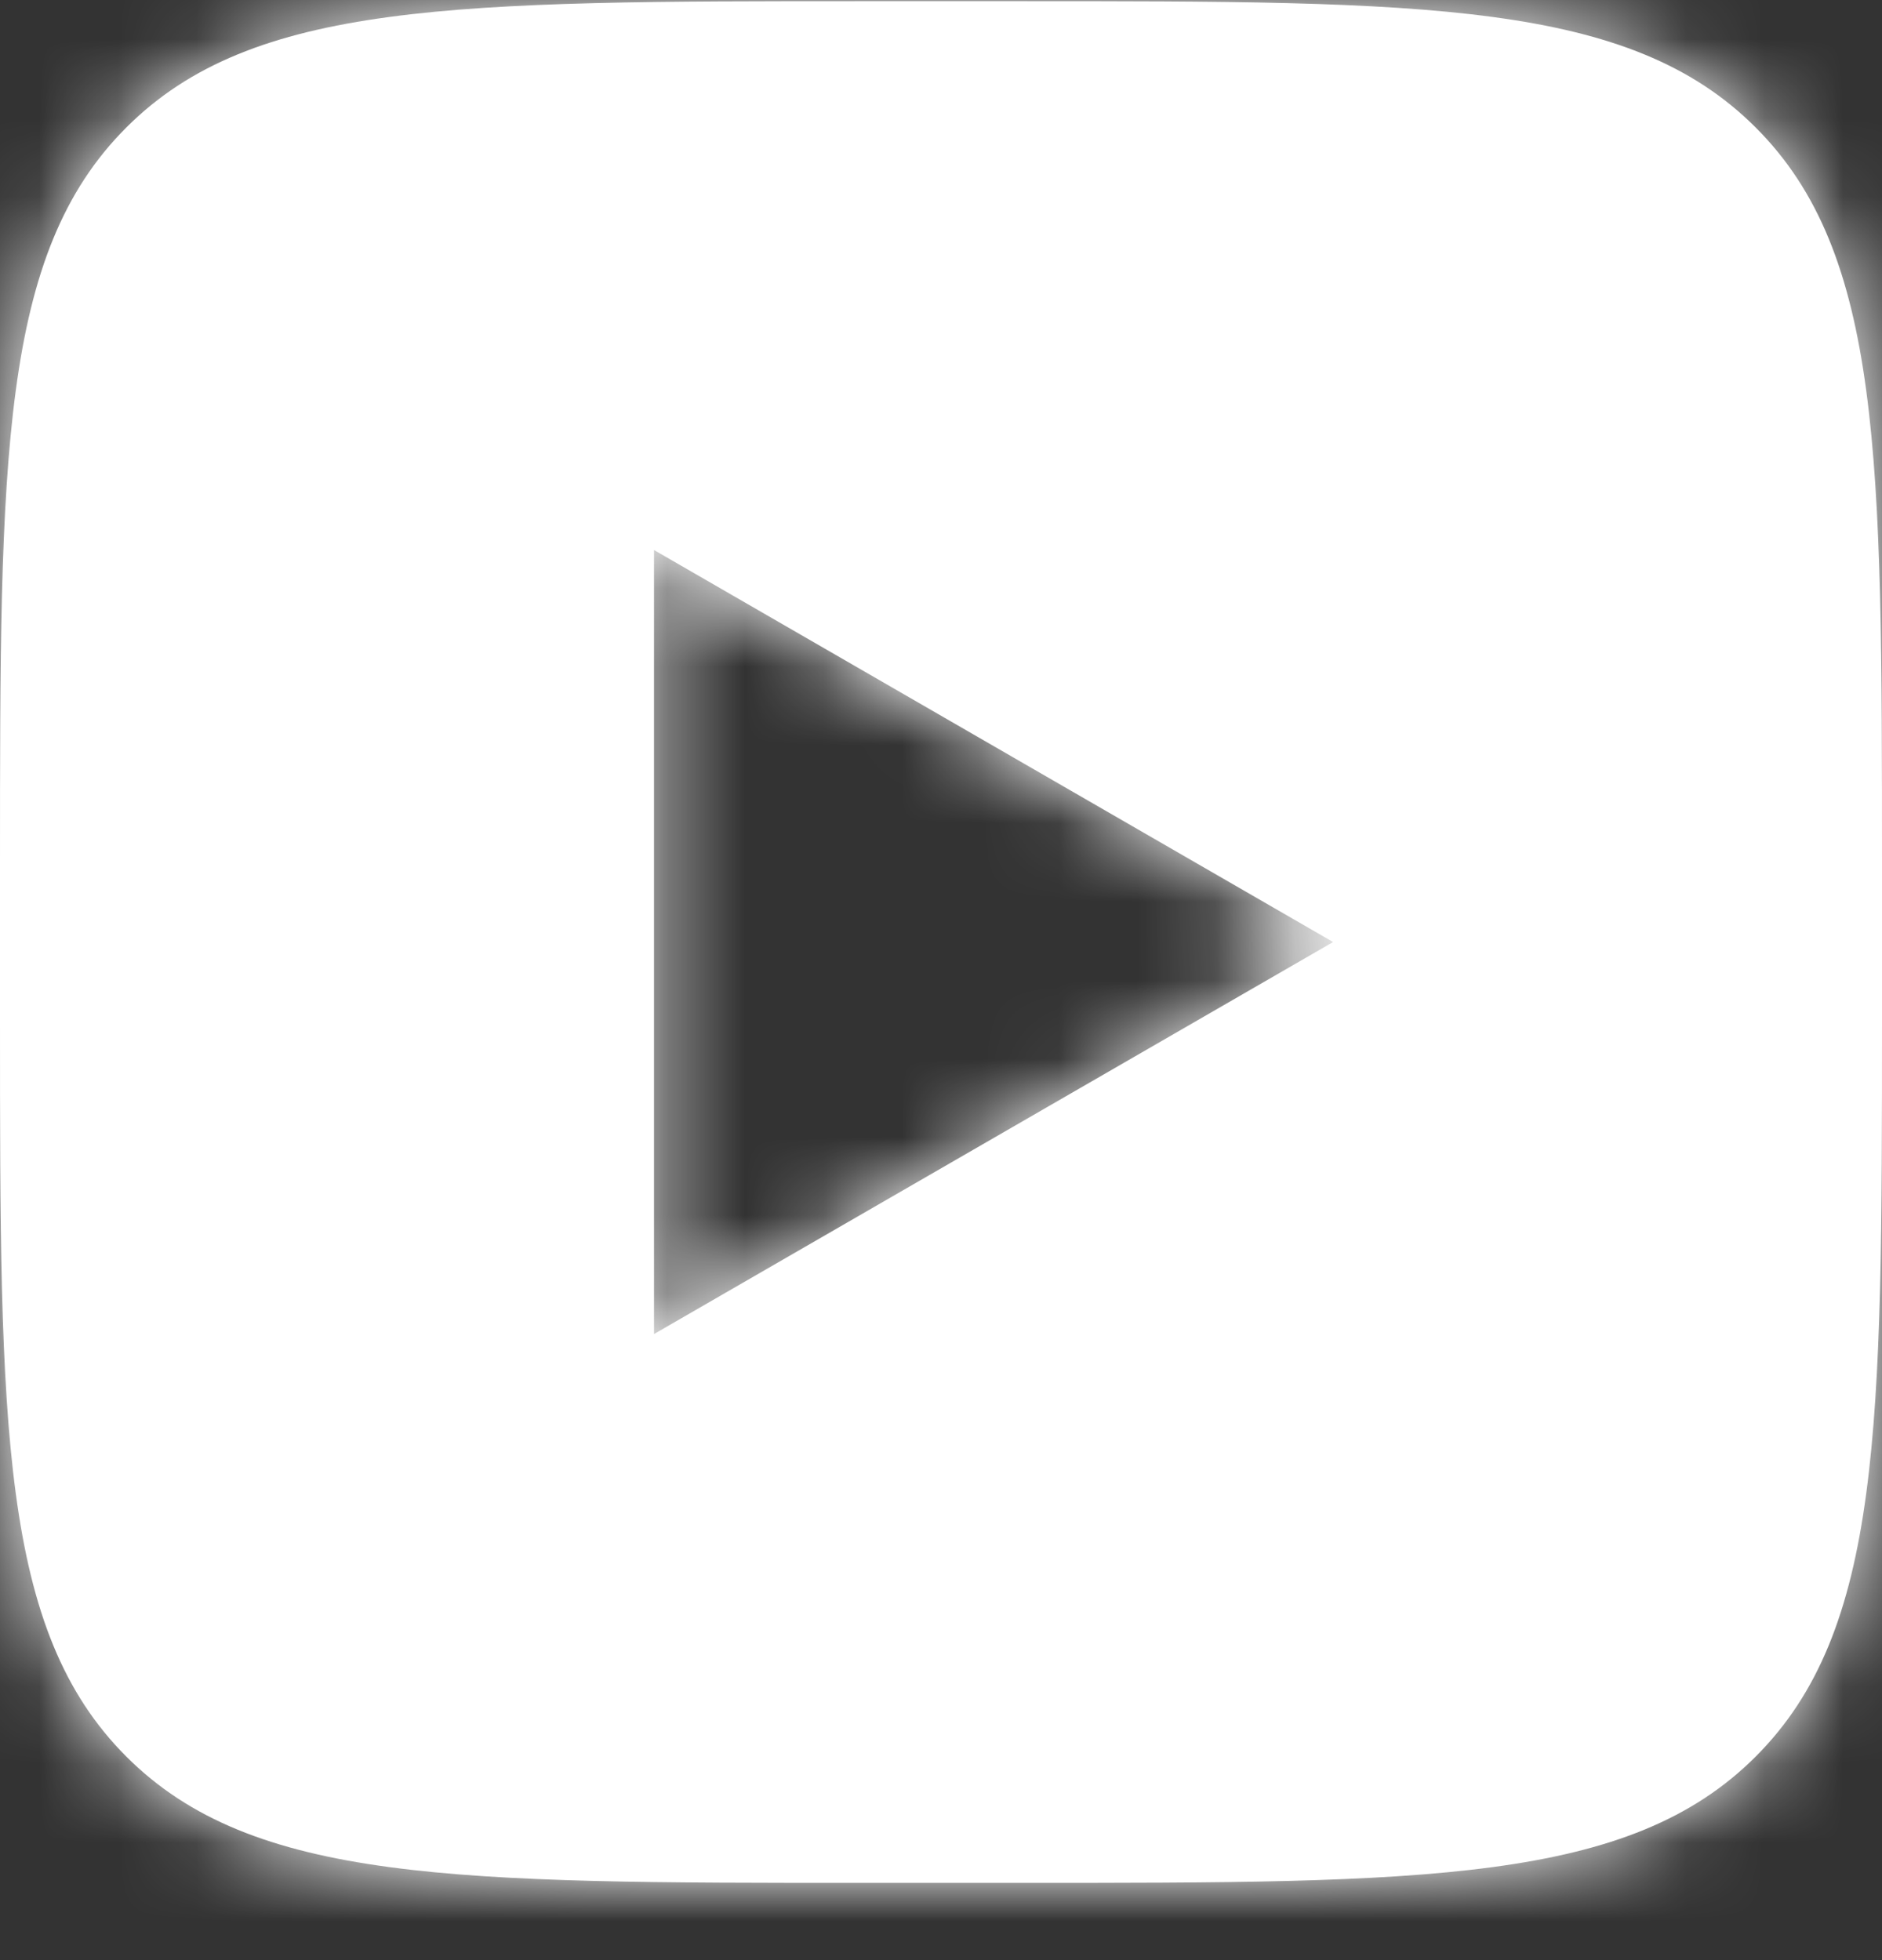
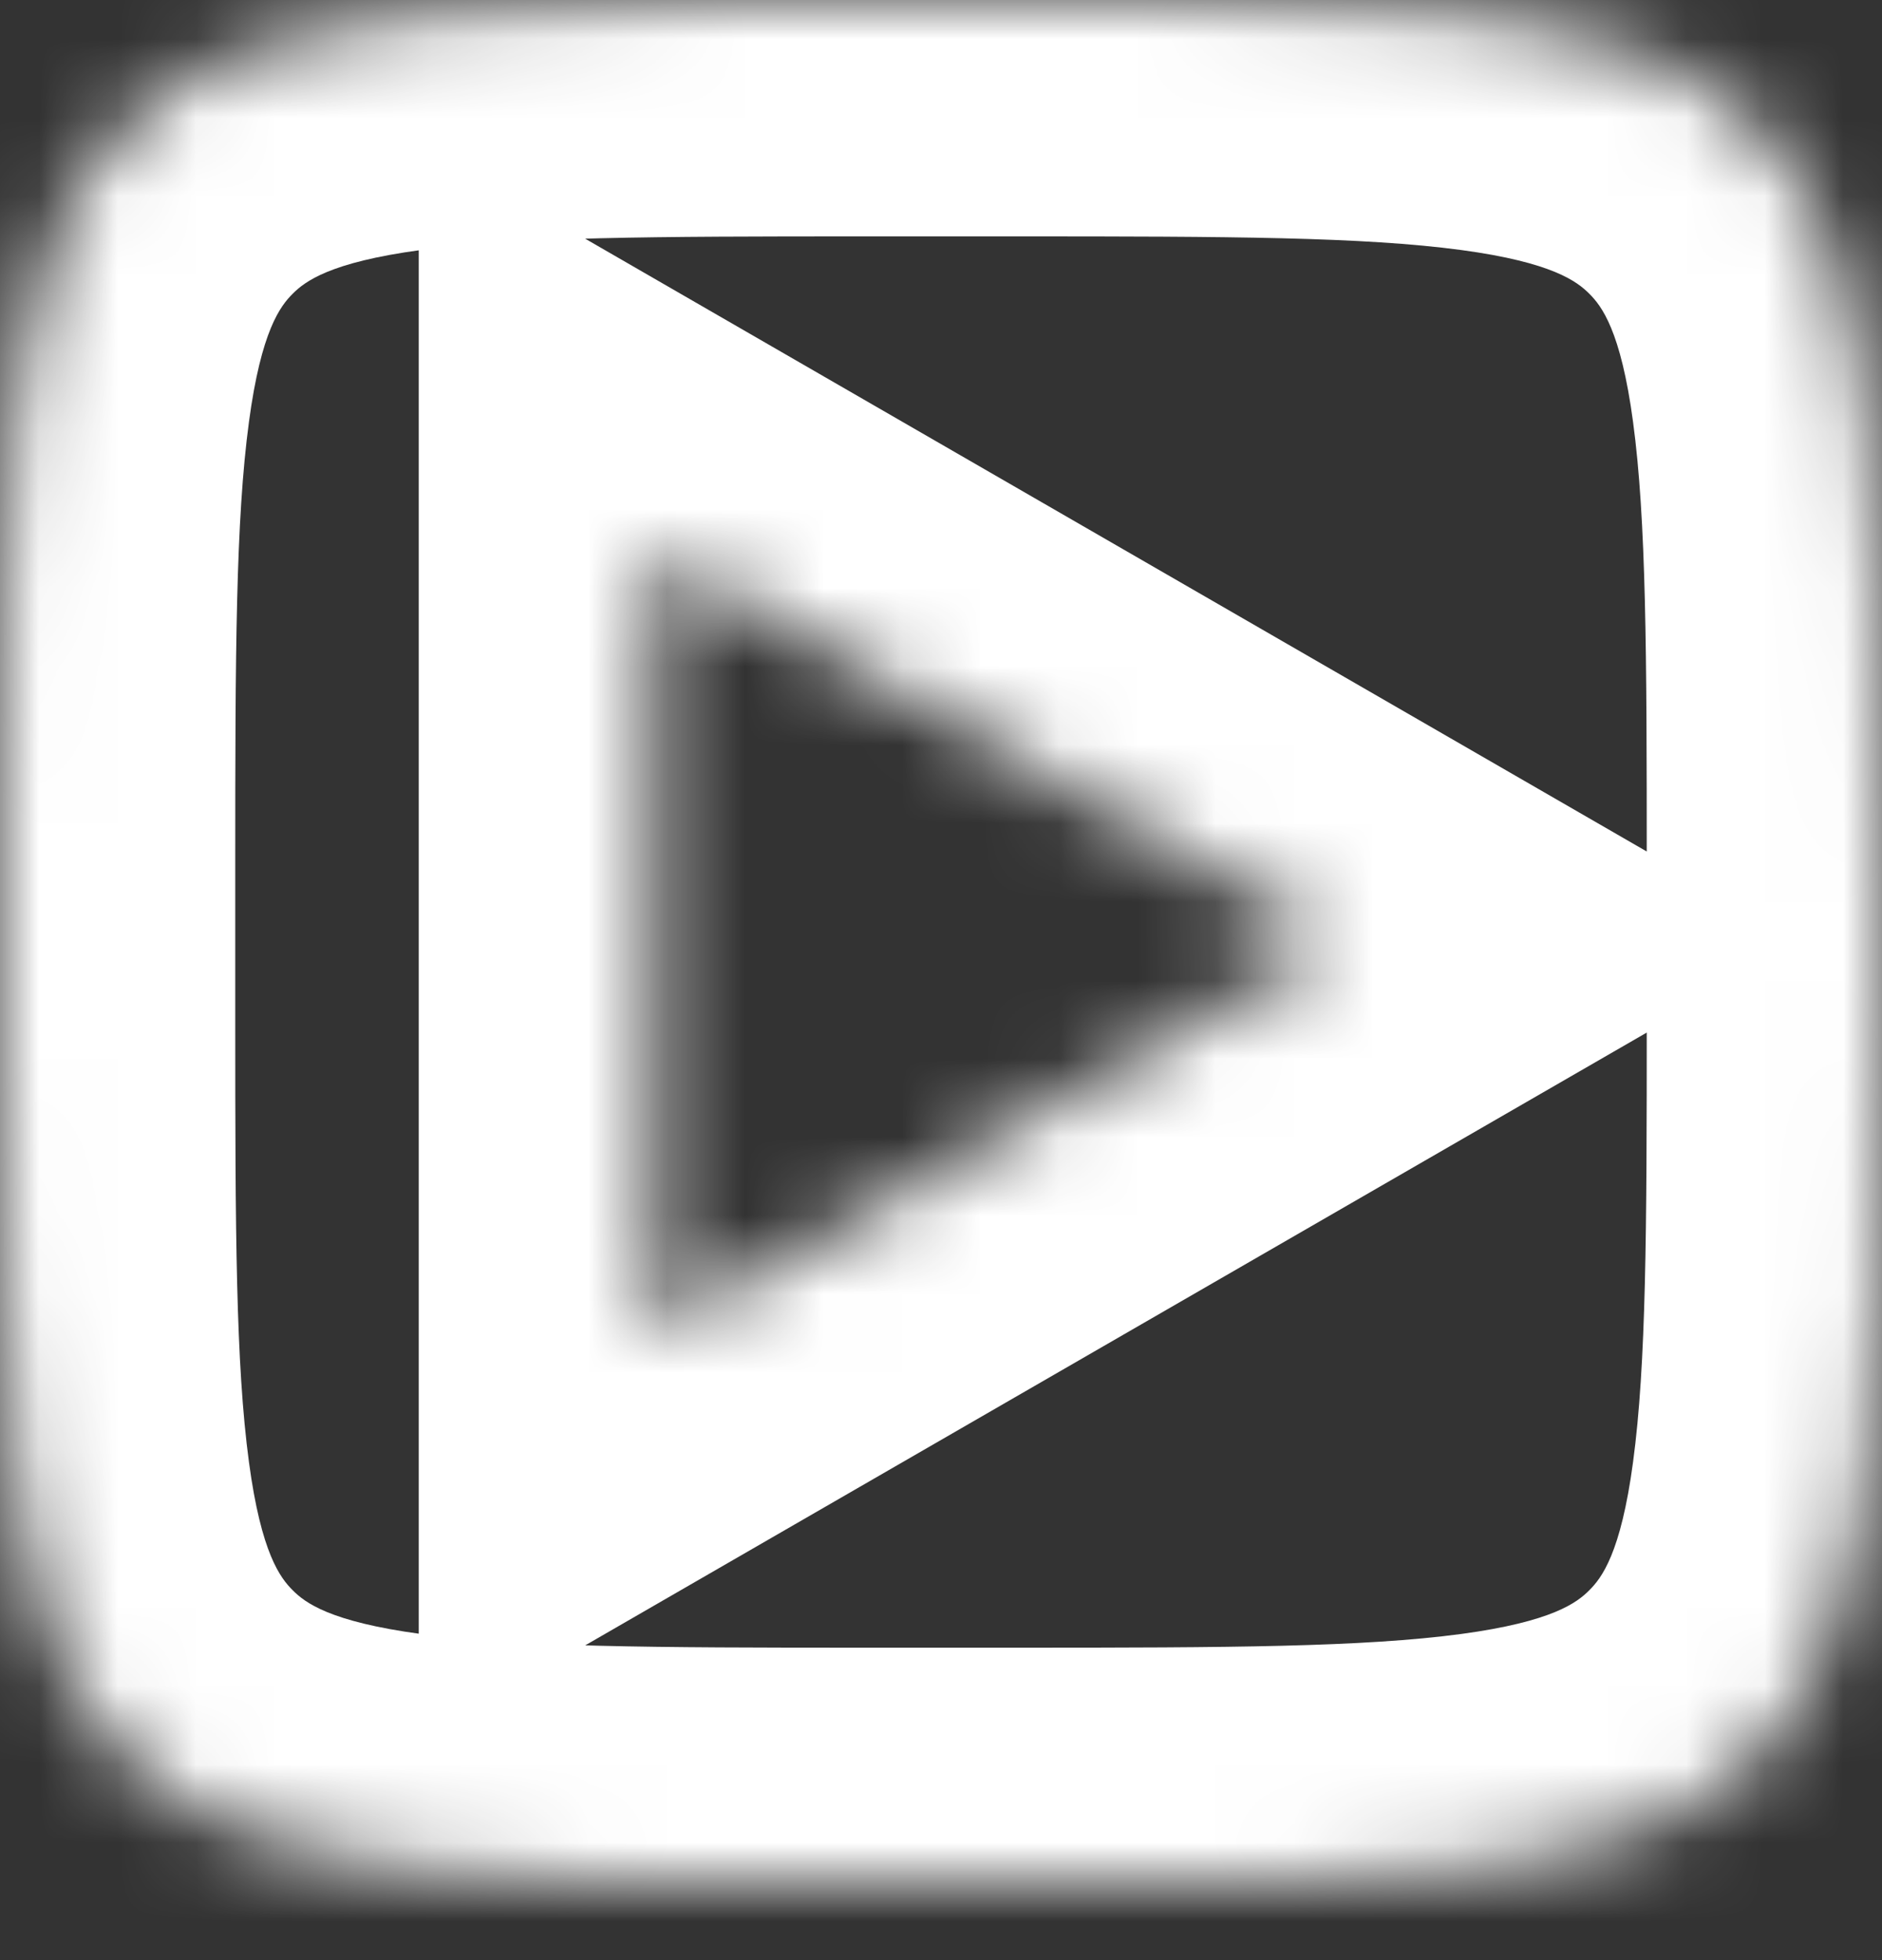
<svg xmlns="http://www.w3.org/2000/svg" width="24" height="25" viewBox="0 0 24 25" fill="none">
  <rect x="0" y="0" width="24" height="25" fill="#333333" stroke="none" />
  <mask id="path-1-inside-1" fill="white">
    <path fill-rule="evenodd" clip-rule="evenodd" d="M1.611 1.626C0 3.236 0 5.829 0 11.015V13.015C0 18.2 0 20.793 1.611 22.404C3.222 24.015 5.815 24.015 11 24.015H13C18.185 24.015 20.778 24.015 22.389 22.404C24 20.793 24 18.2 24 13.015V11.015C24 5.829 24 3.236 22.389 1.626C20.778 0.015 18.185 0.015 13 0.015H11C5.815 0.015 3.222 0.015 1.611 1.626ZM8.34 17.015L17 12.015L8.34 7.015V17.015Z" />
  </mask>
-   <path fill-rule="evenodd" clip-rule="evenodd" d="M1.611 1.626C0 3.236 0 5.829 0 11.015V13.015C0 18.2 0 20.793 1.611 22.404C3.222 24.015 5.815 24.015 11 24.015H13C18.185 24.015 20.778 24.015 22.389 22.404C24 20.793 24 18.2 24 13.015V11.015C24 5.829 24 3.236 22.389 1.626C20.778 0.015 18.185 0.015 13 0.015H11C5.815 0.015 3.222 0.015 1.611 1.626ZM8.34 17.015L17 12.015L8.34 7.015V17.015Z" fill="white" />
  <path d="M17 12.015L18.5 14.613L23 12.015L18.5 9.417L17 12.015ZM8.34 17.015H5.34V22.211L9.84 19.613L8.34 17.015ZM8.34 7.015L9.84 4.417L5.34 1.819V7.015H8.34ZM3 11.015C3 8.337 3.006 6.631 3.175 5.379C3.331 4.214 3.577 3.902 3.732 3.747L-0.51 -0.496C-1.966 0.96 -2.526 2.75 -2.772 4.58C-3.006 6.324 -3 8.507 -3 11.015H3ZM3 13.015V11.015H-3V13.015H3ZM3.732 20.282C3.577 20.127 3.331 19.815 3.175 18.65C3.006 17.398 3 15.692 3 13.015H-3C-3 15.523 -3.006 17.705 -2.772 19.449C-2.526 21.28 -1.966 23.069 -0.51 24.525L3.732 20.282ZM11 21.015C8.322 21.015 6.616 21.008 5.365 20.84C4.2 20.683 3.887 20.438 3.732 20.282L-0.51 24.525C0.945 25.981 2.735 26.54 4.565 26.787C6.309 27.021 8.492 27.015 11 27.015V21.015ZM13 21.015H11V27.015H13V21.015ZM20.268 20.282C20.113 20.438 19.8 20.683 18.635 20.84C17.384 21.008 15.678 21.015 13 21.015V27.015C15.508 27.015 17.691 27.021 19.435 26.787C21.265 26.54 23.055 25.981 24.51 24.525L20.268 20.282ZM21 13.015C21 15.692 20.994 17.398 20.825 18.65C20.669 19.815 20.423 20.127 20.268 20.282L24.51 24.525C25.966 23.069 26.526 21.28 26.772 19.449C27.006 17.705 27 15.523 27 13.015H21ZM21 11.015V13.015H27V11.015H21ZM20.268 3.747C20.423 3.902 20.669 4.214 20.825 5.379C20.994 6.631 21 8.337 21 11.015H27C27 8.507 27.006 6.324 26.772 4.58C26.526 2.75 25.966 0.96 24.51 -0.496L20.268 3.747ZM13 3.015C15.678 3.015 17.384 3.021 18.635 3.189C19.8 3.346 20.113 3.592 20.268 3.747L24.51 -0.496C23.055 -1.952 21.265 -2.511 19.435 -2.757C17.691 -2.992 15.508 -2.985 13 -2.985V3.015ZM11 3.015H13V-2.985H11V3.015ZM3.732 3.747C3.887 3.592 4.2 3.346 5.365 3.189C6.616 3.021 8.322 3.015 11 3.015V-2.985C8.492 -2.985 6.309 -2.992 4.565 -2.757C2.735 -2.511 0.945 -1.952 -0.51 -0.496L3.732 3.747ZM15.5 9.417L6.84 14.417L9.84 19.613L18.5 14.613L15.5 9.417ZM6.84 9.613L15.5 14.613L18.5 9.417L9.84 4.417L6.84 9.613ZM11.34 17.015V7.015H5.34V17.015H11.34Z" fill="white" mask="url(#path-1-inside-1)" />
</svg>